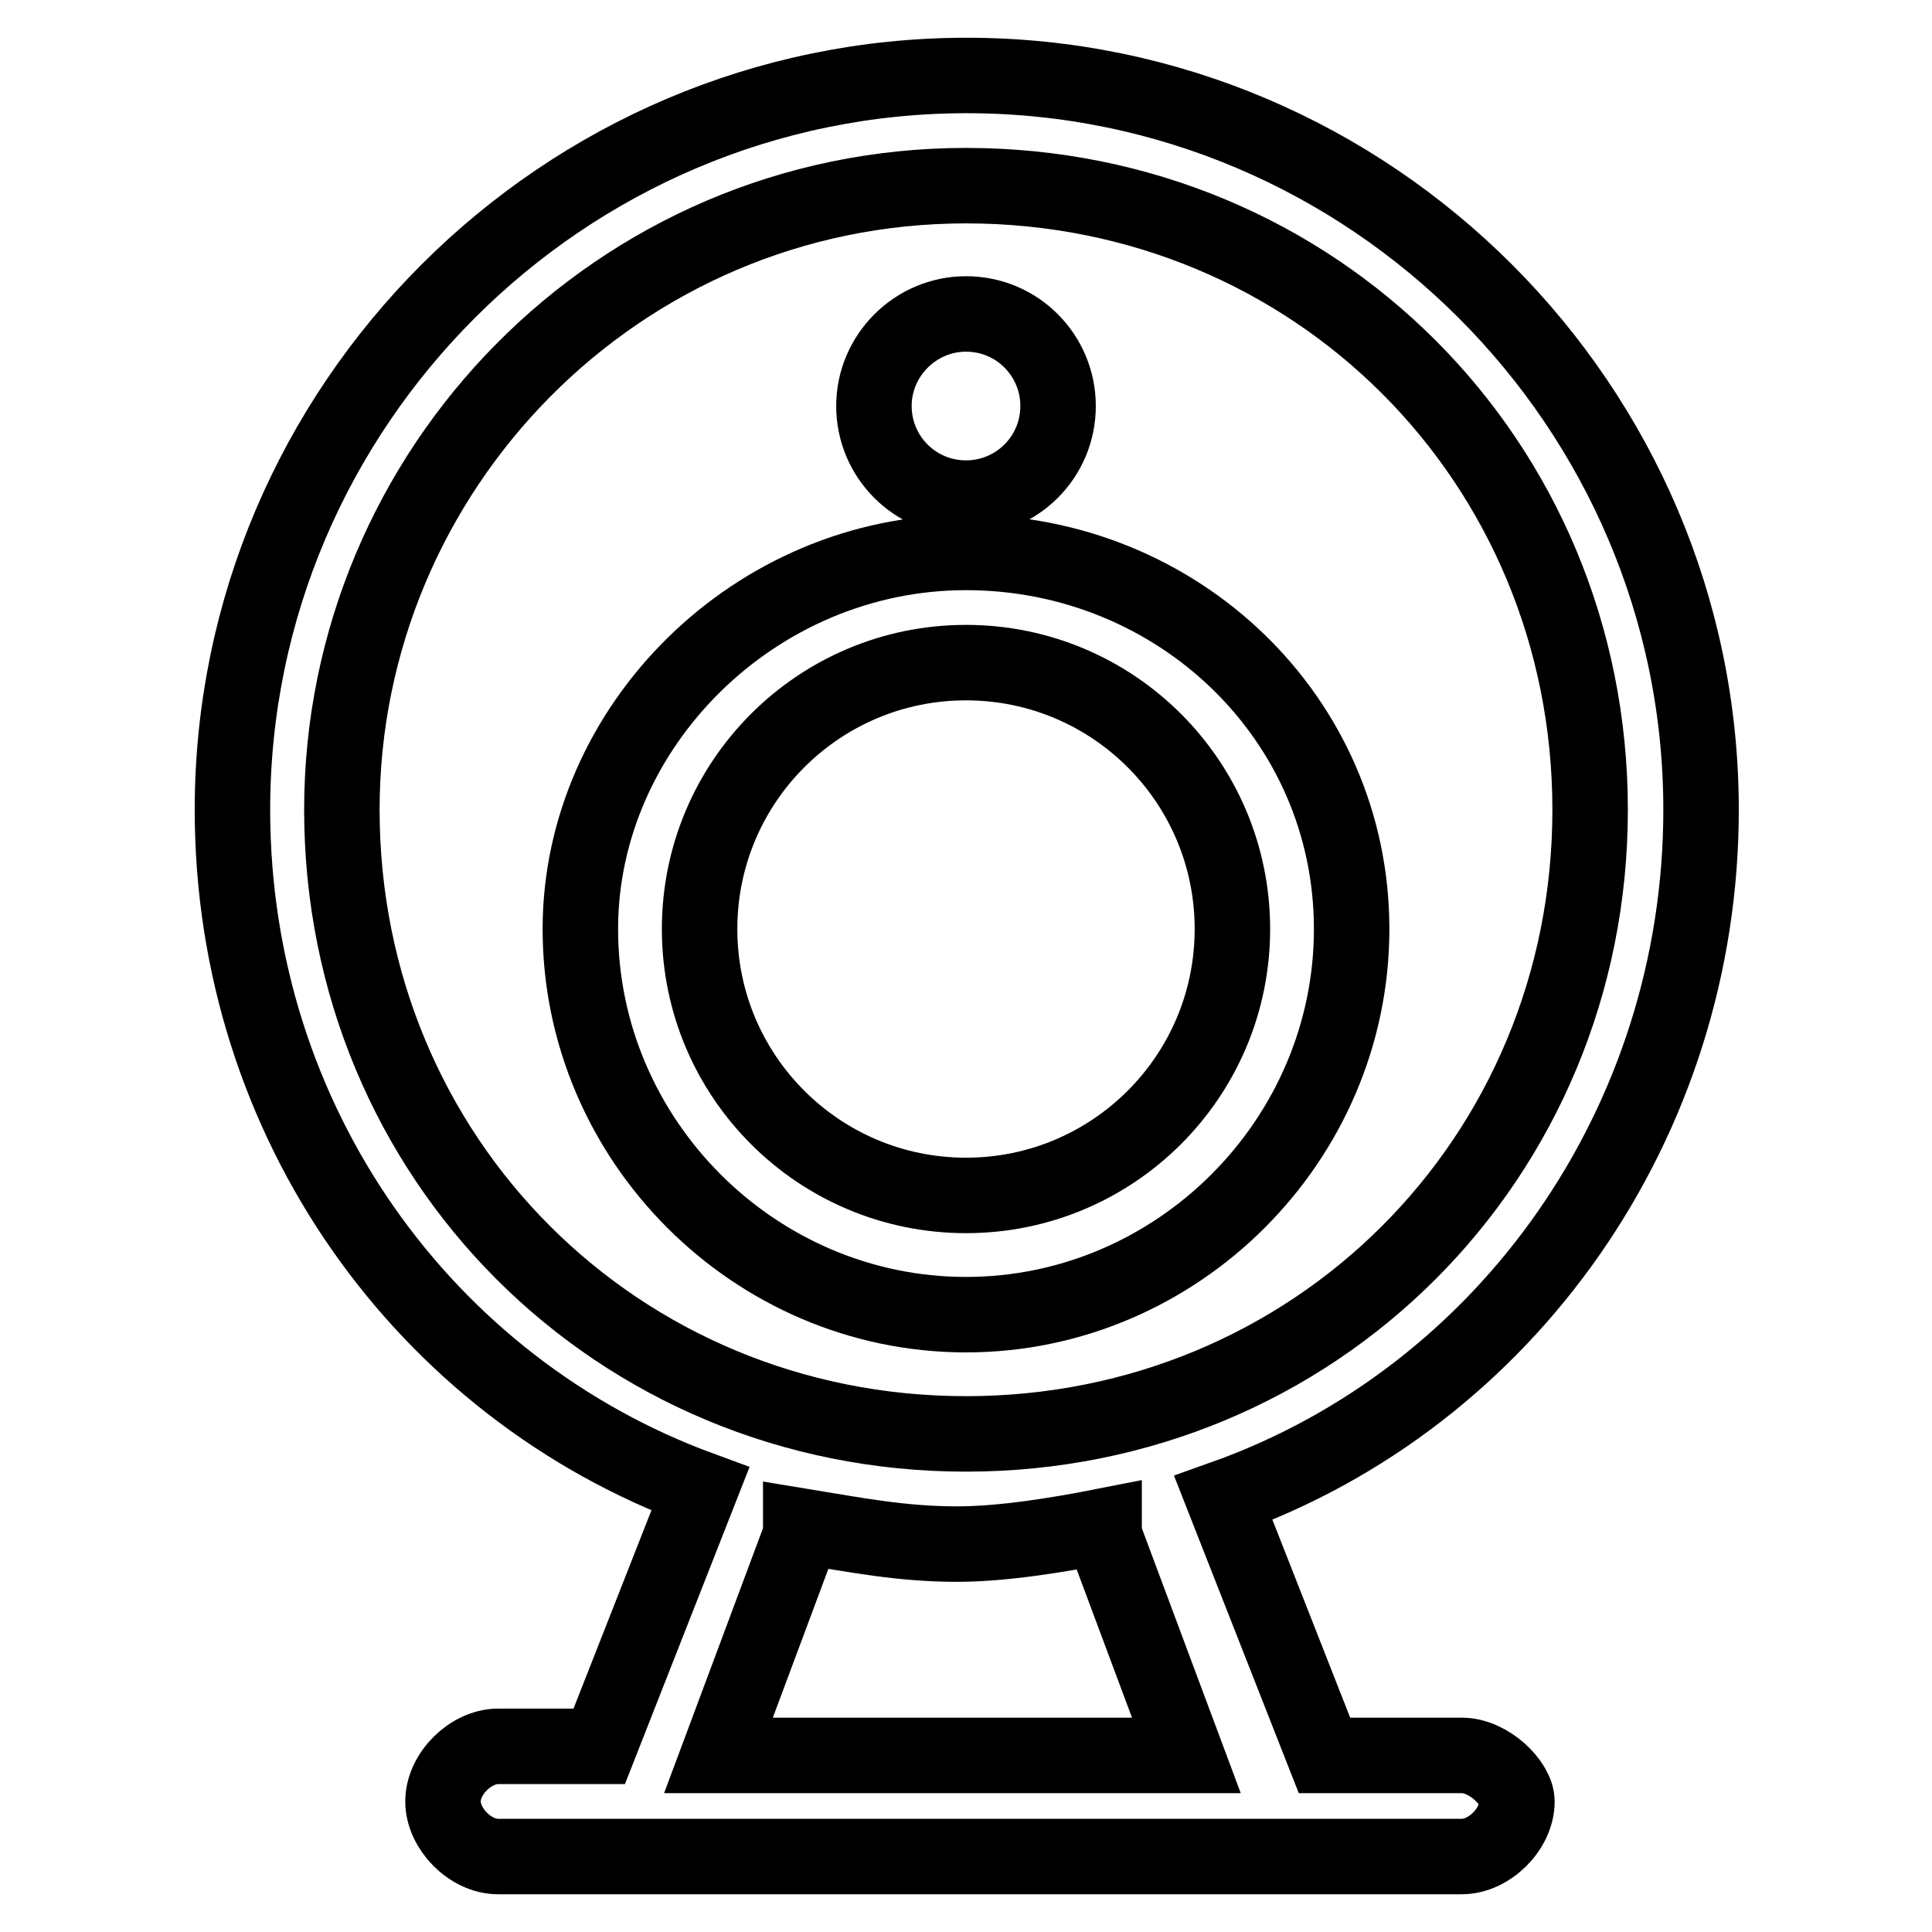
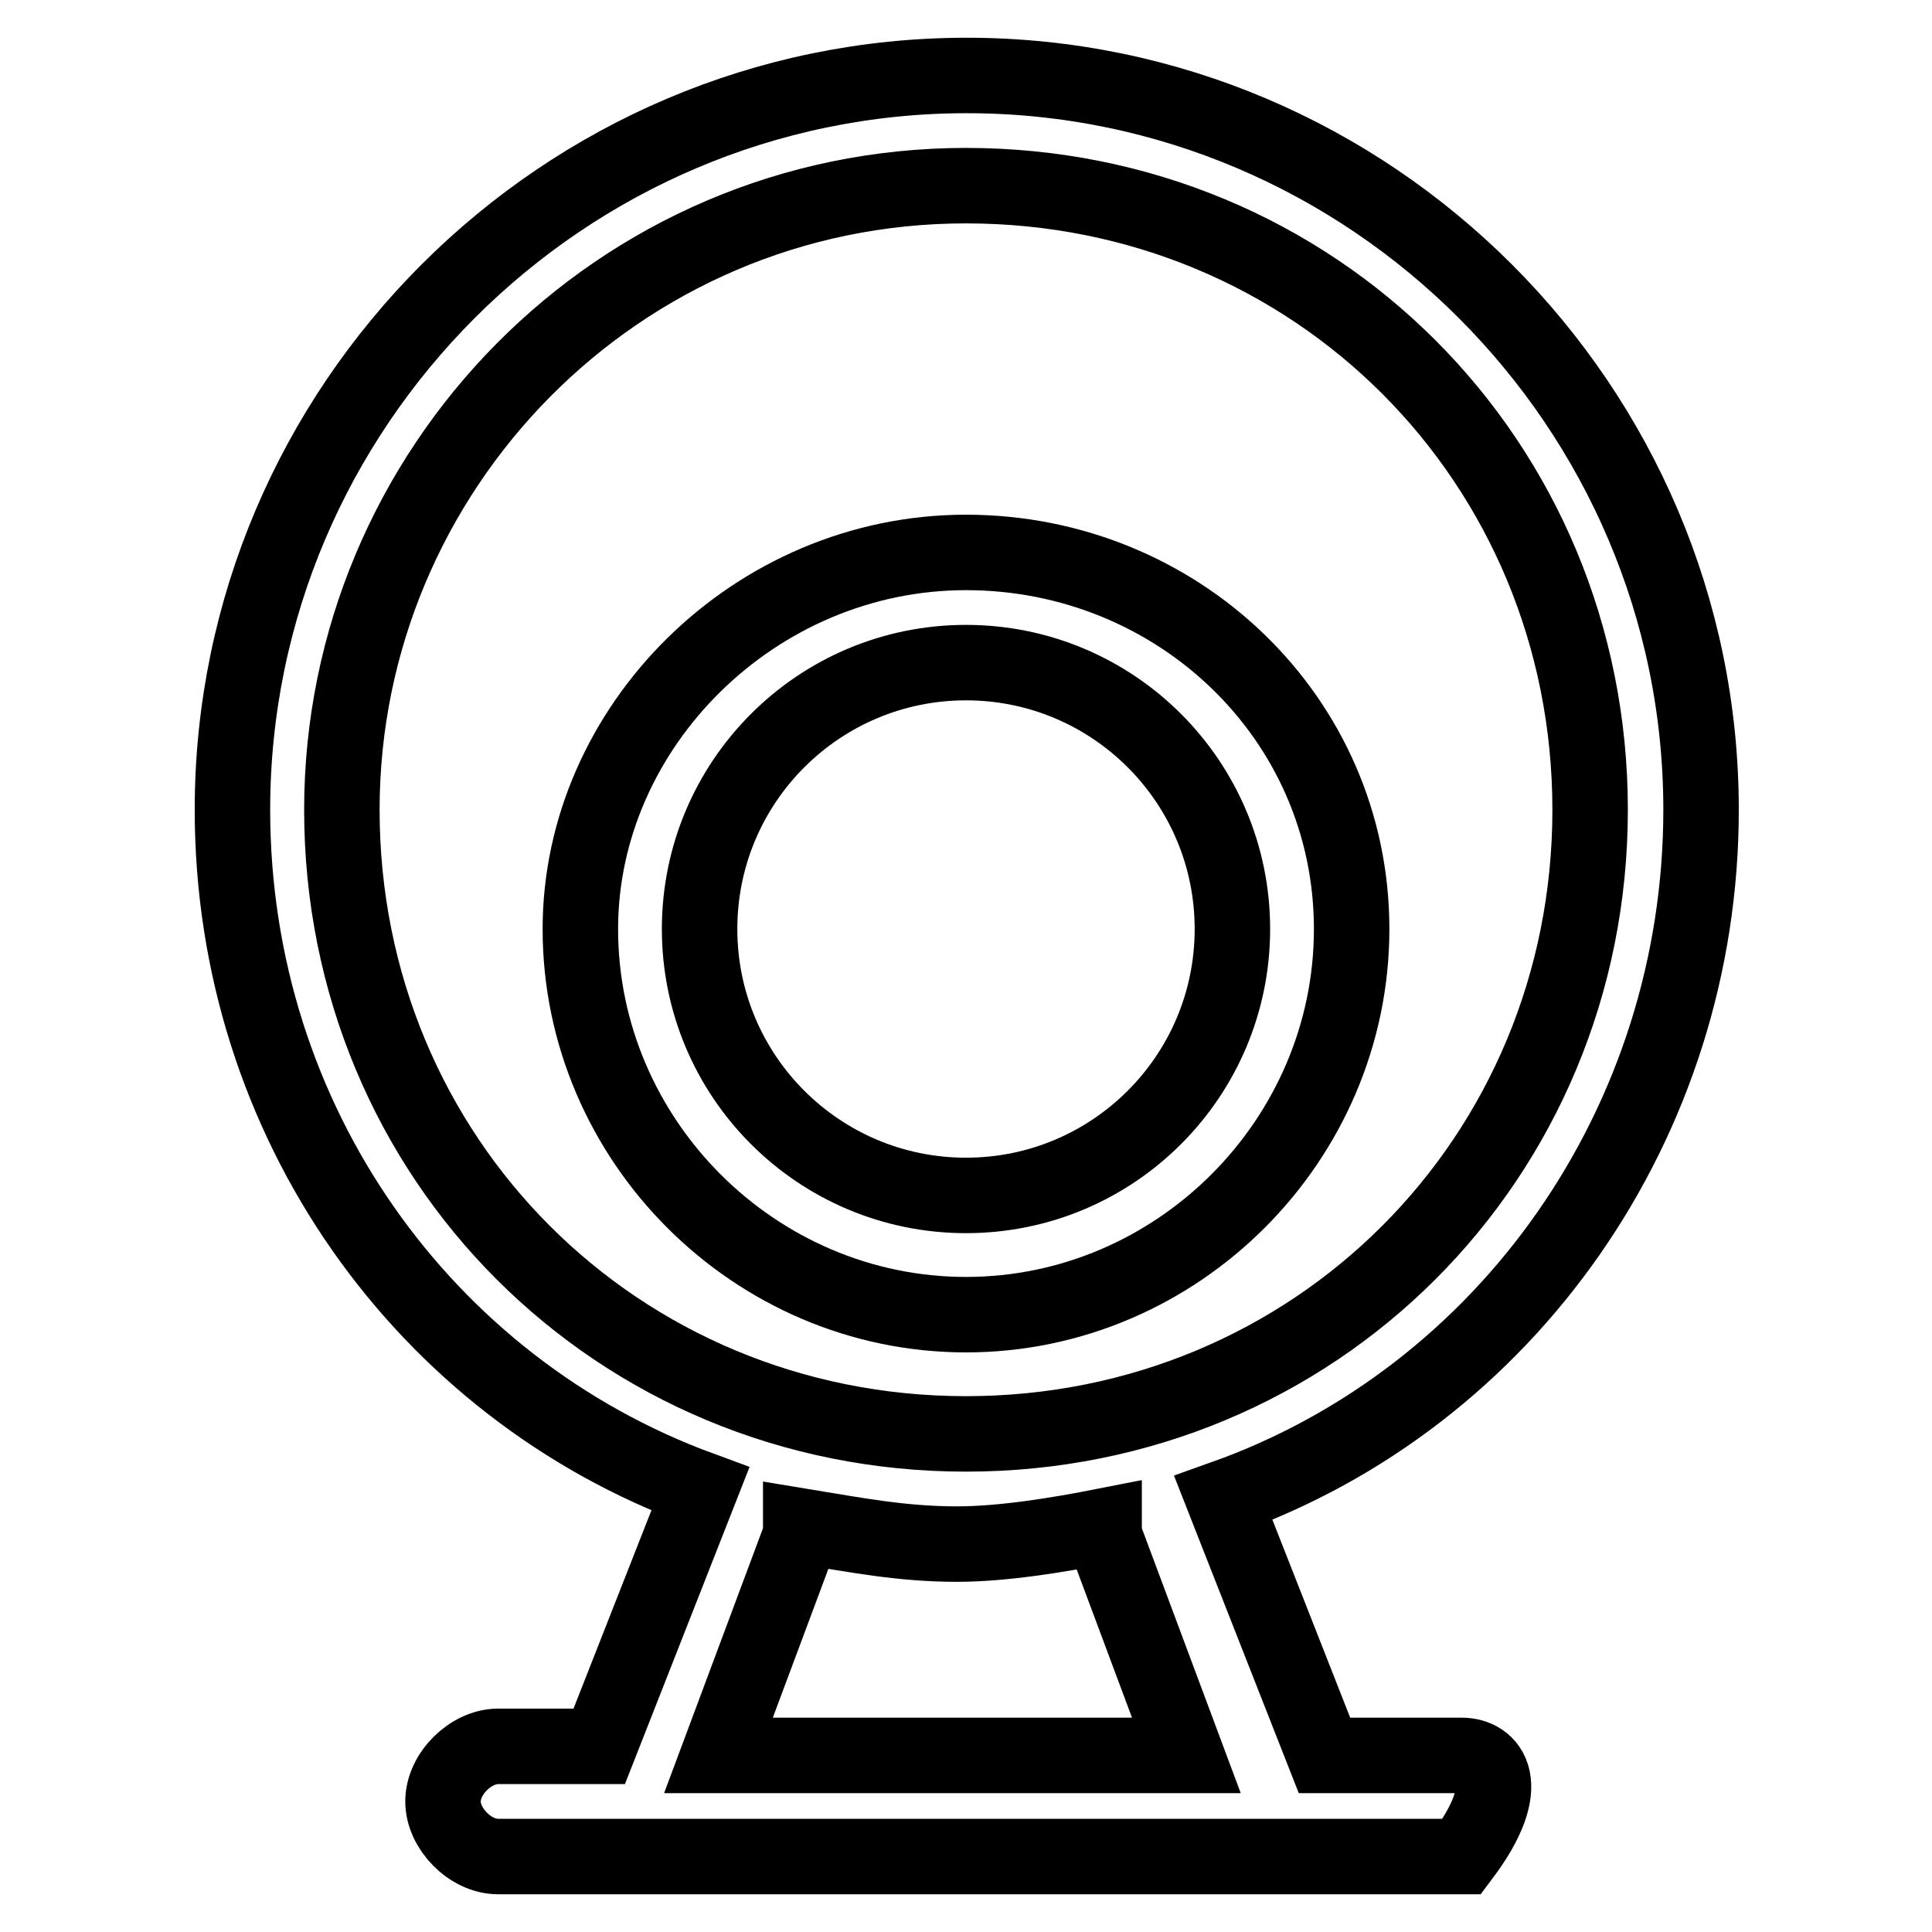
<svg xmlns="http://www.w3.org/2000/svg" version="1.1" x="0px" y="0px" viewBox="0 0 256 256" enable-background="new 0 0 256 256" xml:space="preserve">
  <g>
    <path stroke-width="10" fill-opacity="0" stroke="#000000" d="M179.1,123.1c0-28-23.1-49.9-51.1-49.9c-28,0-51.1,23.1-51.1,49.9c0,28,23.1,51.1,51.1,51.1 C156,174.2,179.1,151.1,179.1,123.1L179.1,123.1z M92.7,123.1c0-19.5,15.8-35.3,35.3-35.3s35.3,15.8,35.3,35.3 s-15.8,35.3-35.3,35.3S92.7,142.6,92.7,123.1L92.7,123.1z" />
-     <path stroke-width="10" fill-opacity="0" stroke="#000000" d="M193.7,232.6h-18.2l-13.4-34.1c37.7-13.4,63.3-49.9,63.3-91.2c0-53.5-43.8-97.3-97.3-97.3 c-53.5,0-97.3,43.8-97.3,97.3c0,41.4,25.5,76.6,62,90l-13.4,34.1H66c-3.6,0-7.3,3.6-7.3,7.3c0,3.6,3.6,7.3,7.3,7.3h127.7 c3.6,0,7.3-3.6,7.3-7.3C201,236.3,197.3,232.6,193.7,232.6L193.7,232.6z M45.3,107.3c0-45,36.5-82.7,82.7-82.7 c46.2,0,82.7,36.5,82.7,82.7c0,46.2-36.5,82.7-82.7,82.7C81.8,190,45.3,153.5,45.3,107.3L45.3,107.3z M95.2,232.6l10.9-29.2v-1.2 c7.3,1.2,13.4,2.4,20.7,2.4c6.1,0,13.4-1.2,19.5-2.4v1.2l10.9,29.2H95.2L95.2,232.6z" />
-     <path stroke-width="10" fill-opacity="0" stroke="#000000" d="M115.8,53.8c0,6.7,5.4,12.2,12.2,12.2c6.7,0,12.2-5.4,12.2-12.2c0-6.7-5.4-12.2-12.2-12.2 C121.3,41.6,115.8,47.1,115.8,53.8C115.8,53.8,115.8,53.8,115.8,53.8z" />
+     <path stroke-width="10" fill-opacity="0" stroke="#000000" d="M193.7,232.6h-18.2l-13.4-34.1c37.7-13.4,63.3-49.9,63.3-91.2c0-53.5-43.8-97.3-97.3-97.3 c-53.5,0-97.3,43.8-97.3,97.3c0,41.4,25.5,76.6,62,90l-13.4,34.1H66c-3.6,0-7.3,3.6-7.3,7.3c0,3.6,3.6,7.3,7.3,7.3h127.7 C201,236.3,197.3,232.6,193.7,232.6L193.7,232.6z M45.3,107.3c0-45,36.5-82.7,82.7-82.7 c46.2,0,82.7,36.5,82.7,82.7c0,46.2-36.5,82.7-82.7,82.7C81.8,190,45.3,153.5,45.3,107.3L45.3,107.3z M95.2,232.6l10.9-29.2v-1.2 c7.3,1.2,13.4,2.4,20.7,2.4c6.1,0,13.4-1.2,19.5-2.4v1.2l10.9,29.2H95.2L95.2,232.6z" />
  </g>
</svg>